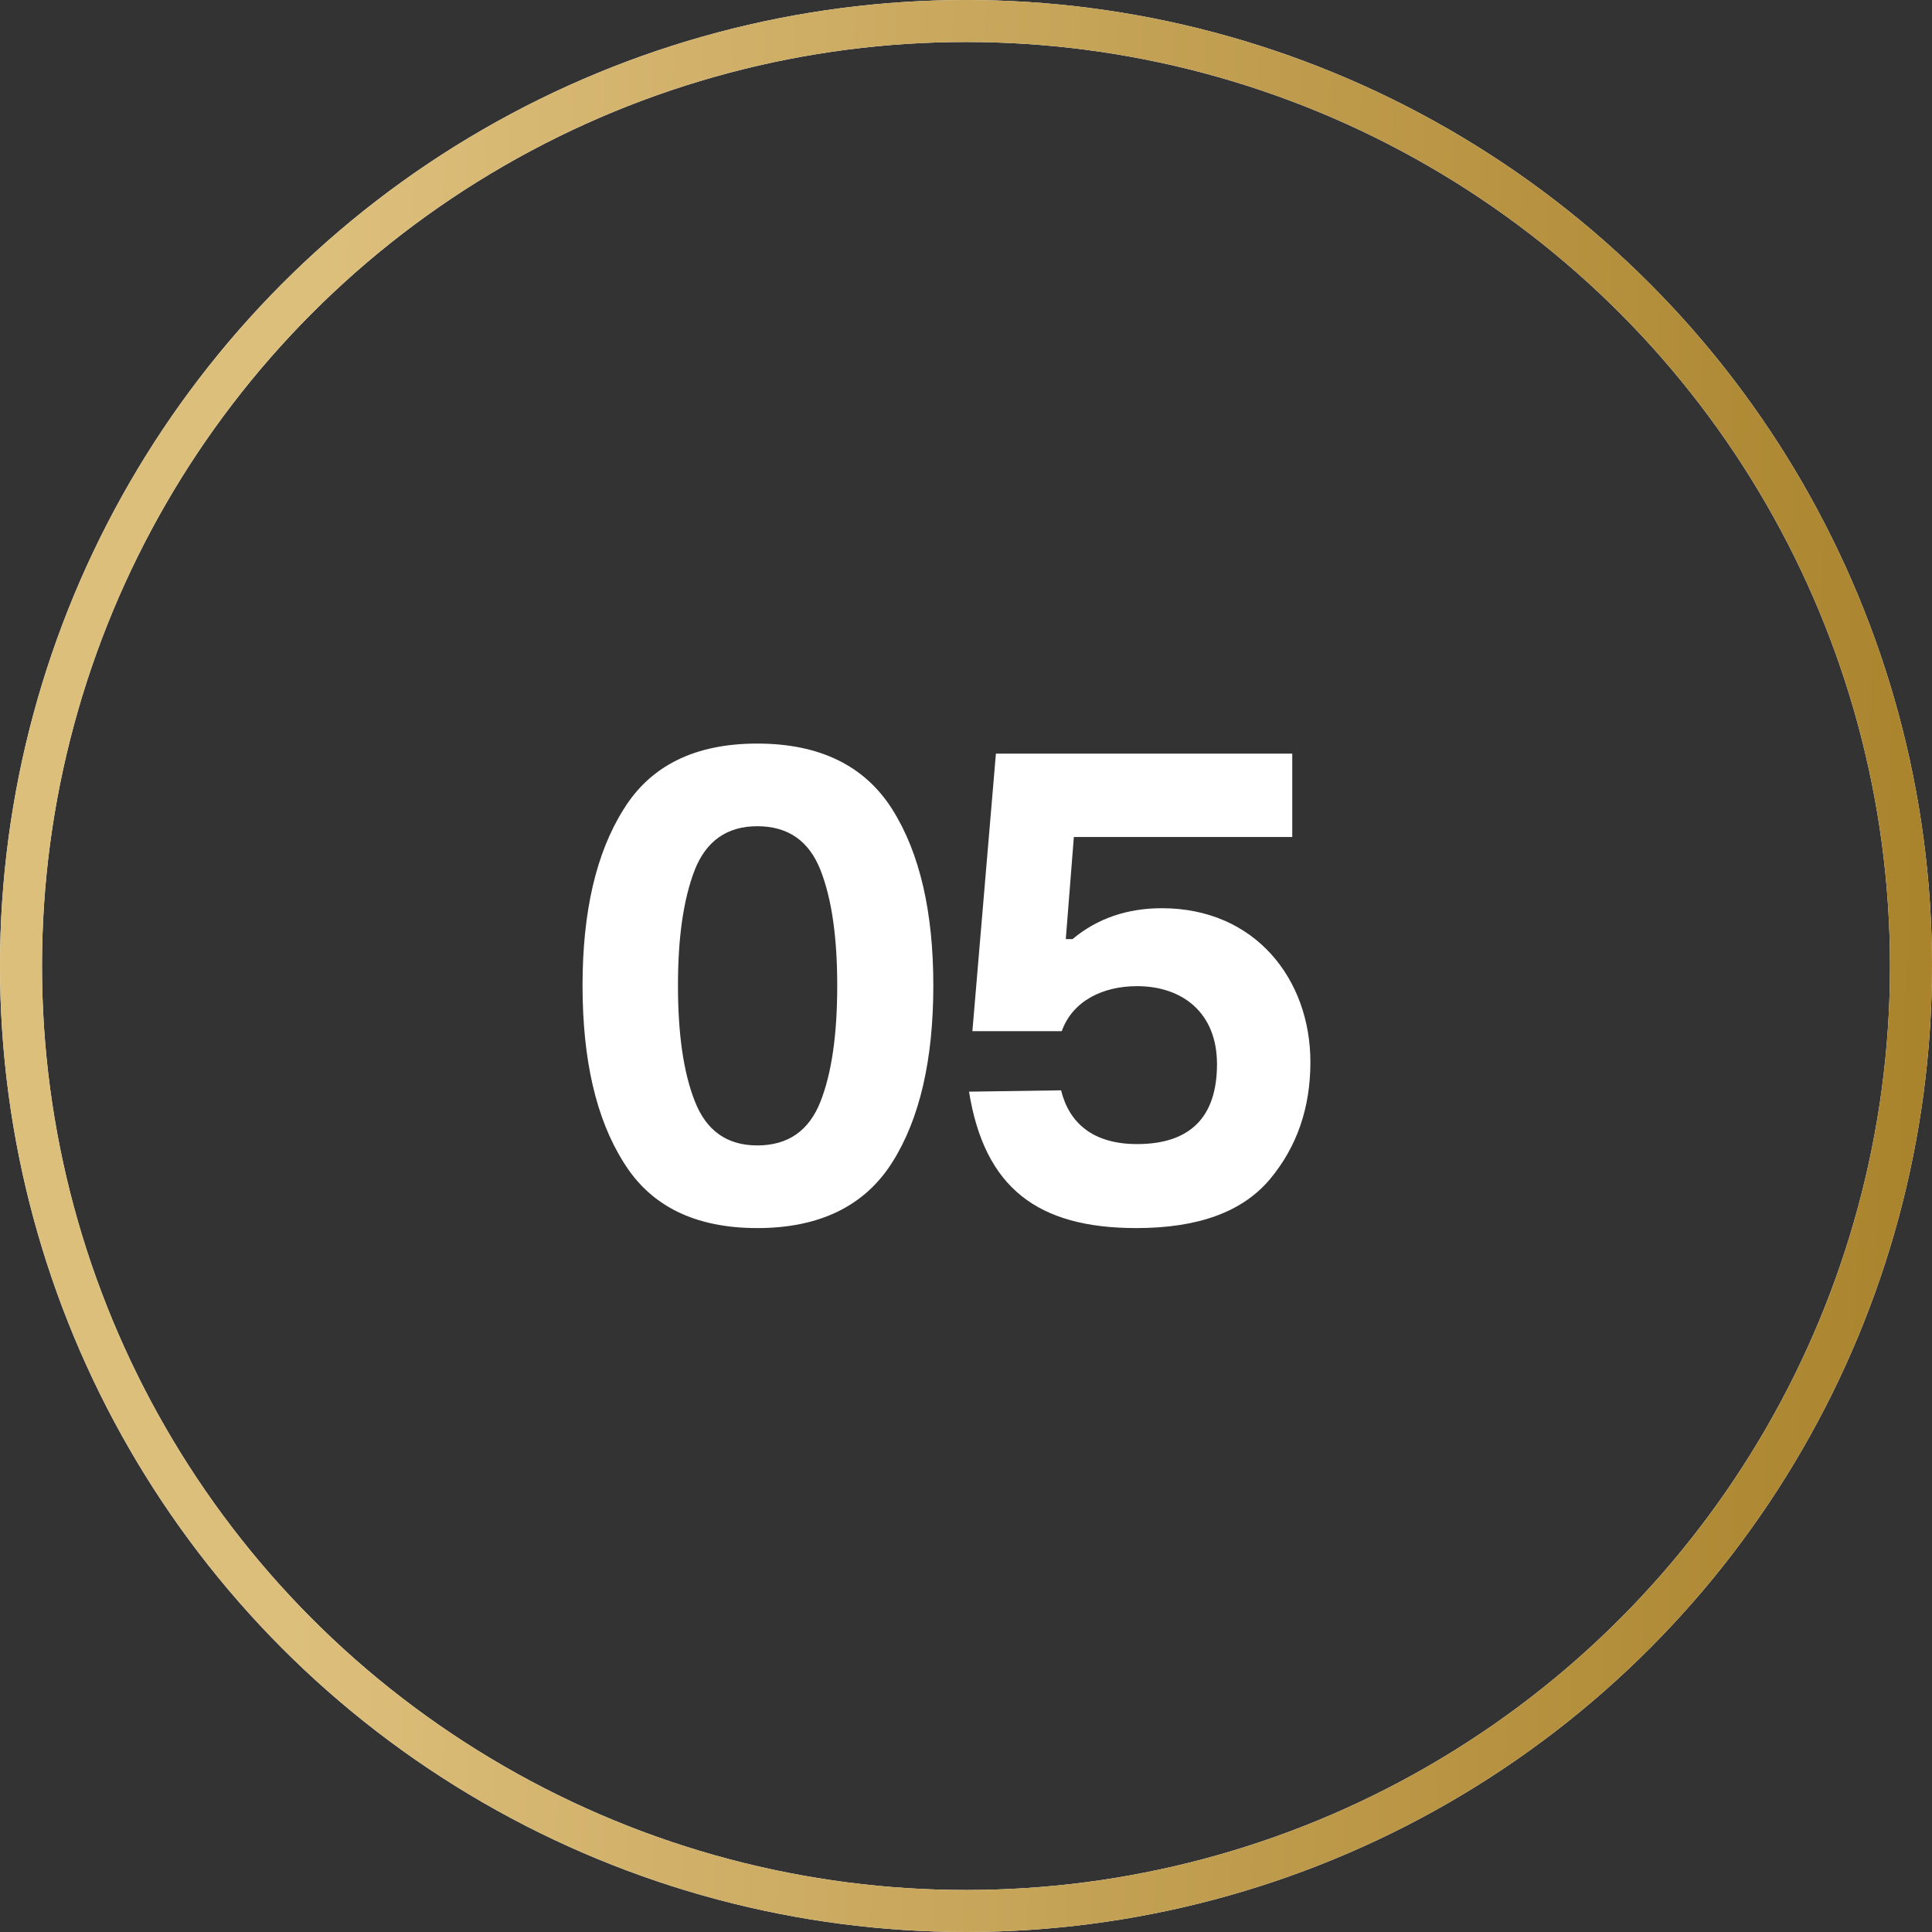
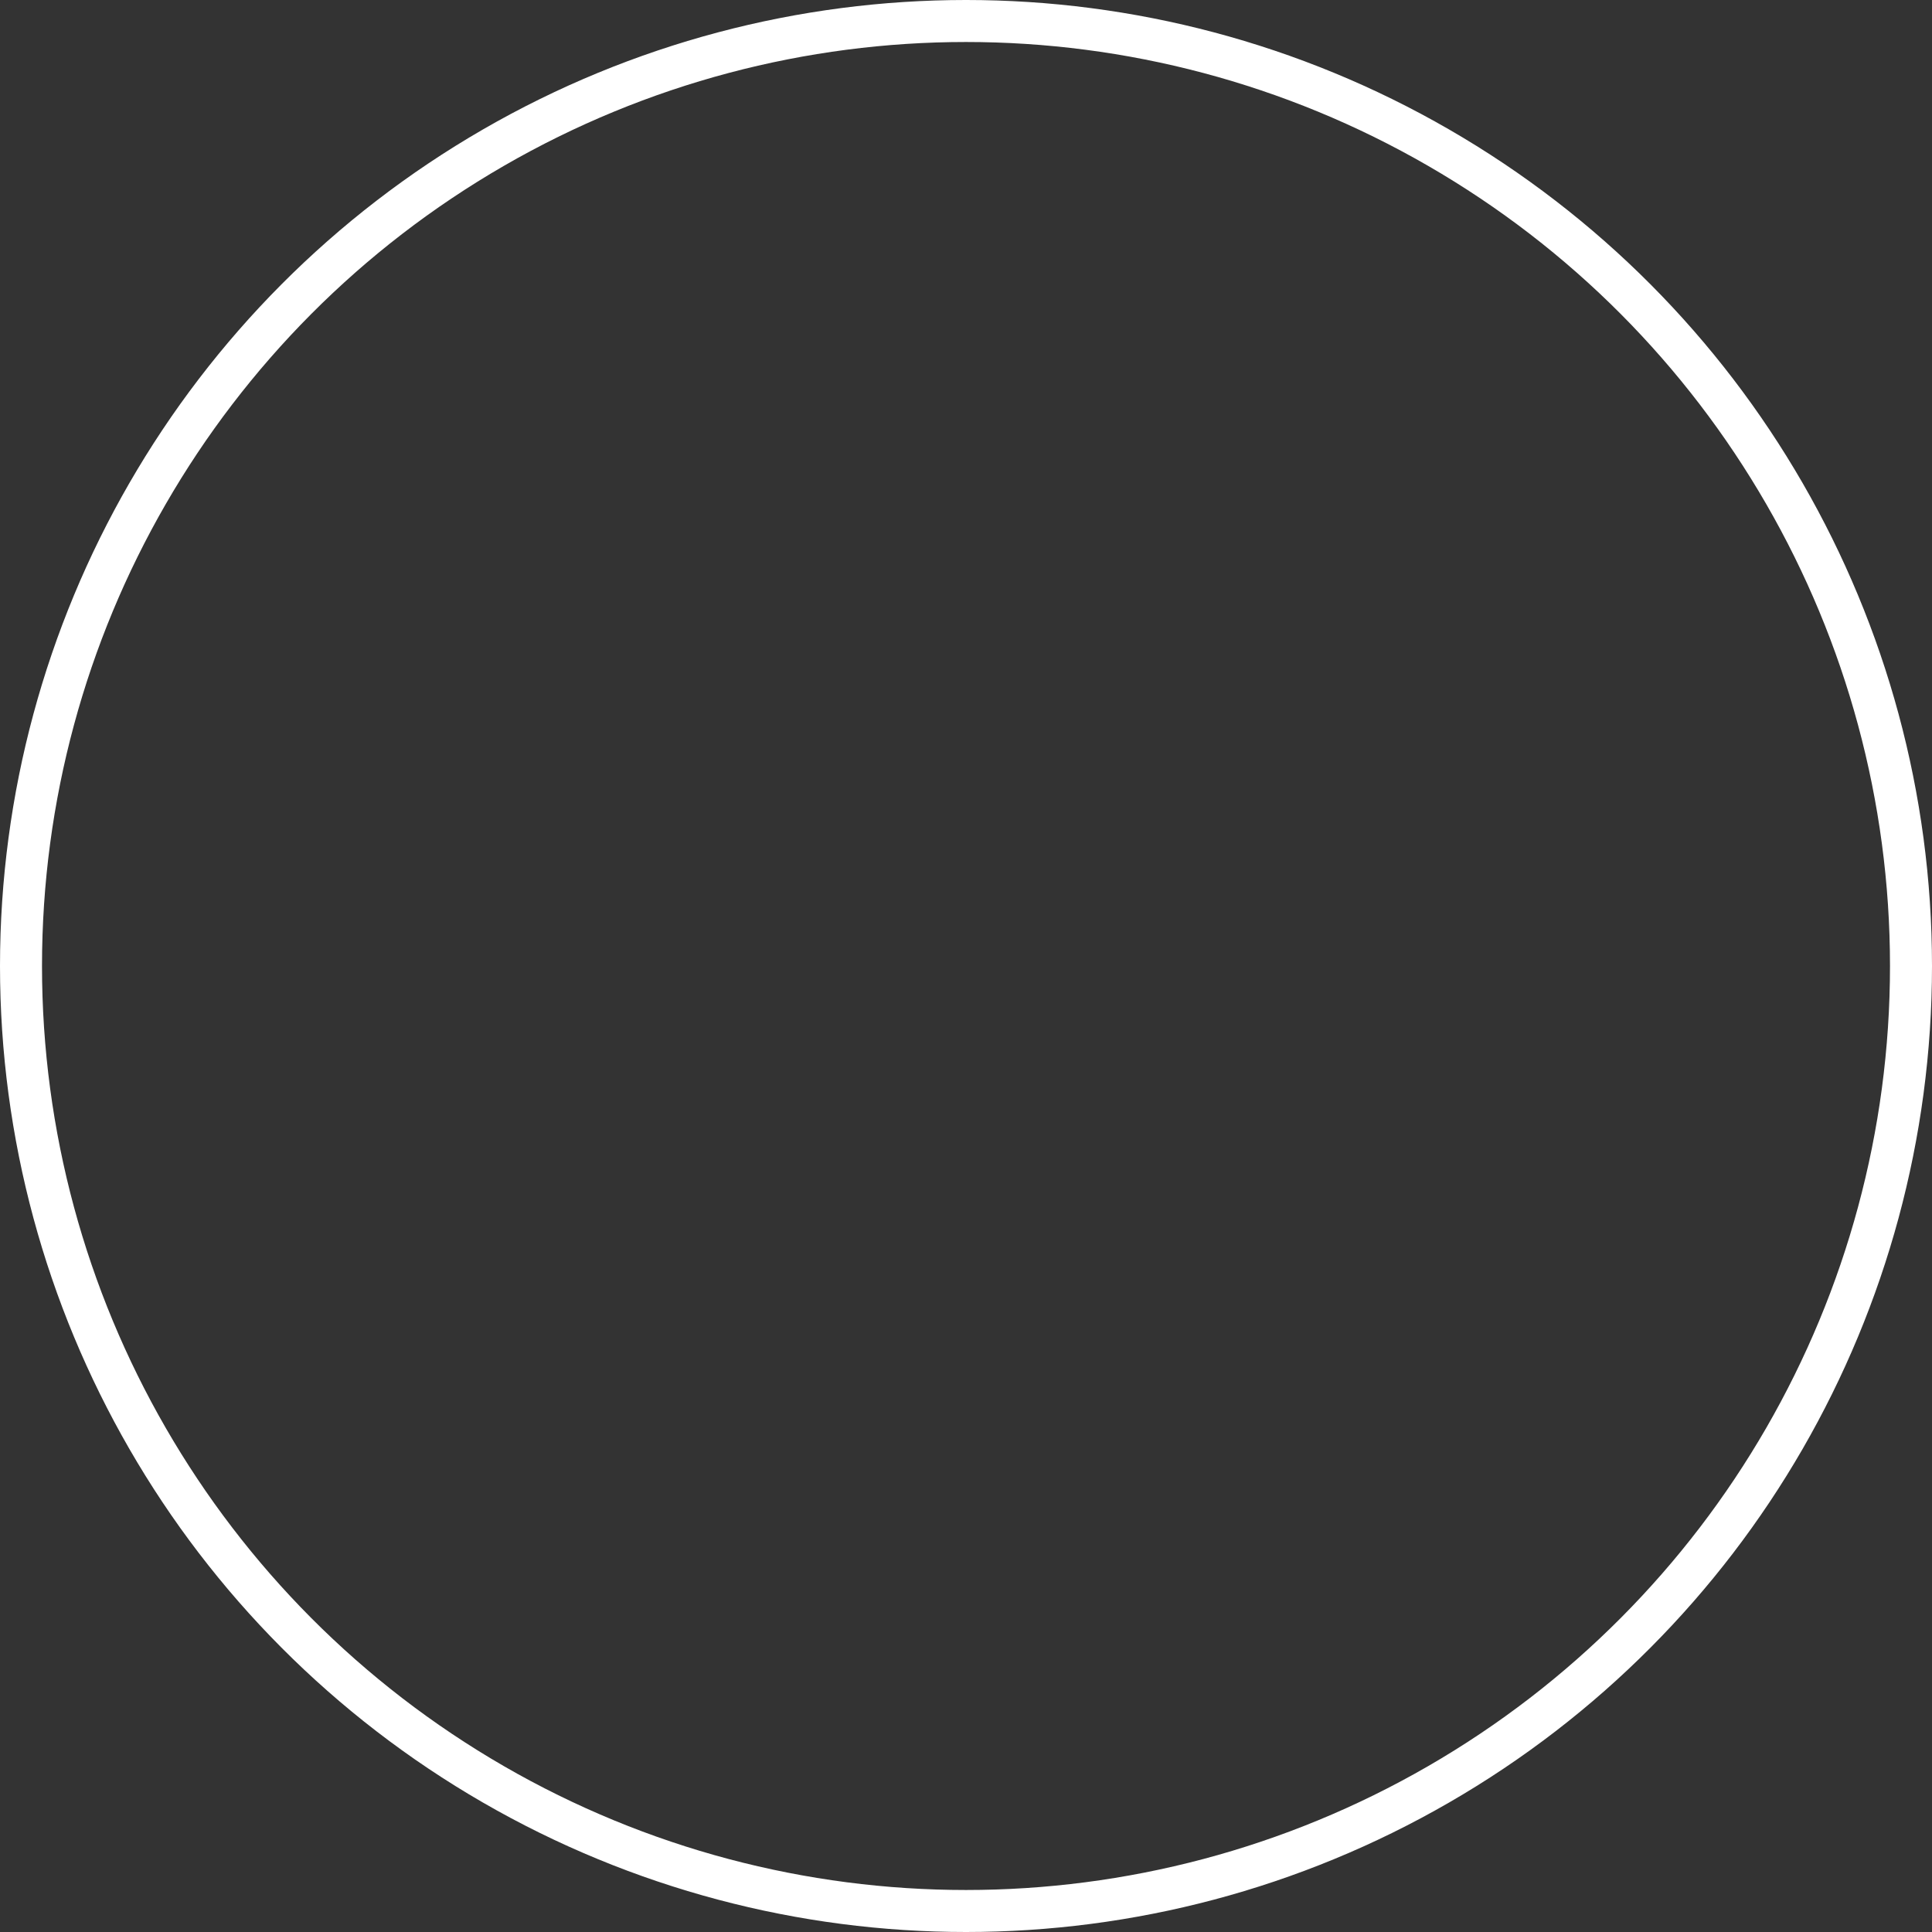
<svg xmlns="http://www.w3.org/2000/svg" width="46" height="46" viewBox="0 0 46 46" fill="none">
  <rect x="0" y="0" width="46" height="46" fill="#333333" stroke="none" />
-   <path d="M13.87 23.464C13.87 21.72 14.19 20.312 14.846 19.272C15.486 18.232 16.542 17.704 18.03 17.704C19.518 17.704 20.59 18.232 21.246 19.272C21.902 20.312 22.222 21.72 22.222 23.464C22.222 25.224 21.902 26.632 21.246 27.672C20.59 28.712 19.518 29.24 18.03 29.24C16.542 29.24 15.486 28.712 14.846 27.672C14.19 26.632 13.87 25.224 13.87 23.464ZM16.142 23.464C16.142 24.6 16.27 25.528 16.542 26.216C16.814 26.92 17.31 27.272 18.03 27.272C18.766 27.272 19.262 26.92 19.534 26.232C19.806 25.544 19.934 24.616 19.934 23.464C19.934 22.328 19.806 21.4 19.534 20.712C19.262 20.024 18.766 19.672 18.03 19.672C17.31 19.672 16.814 20.024 16.542 20.712C16.27 21.416 16.142 22.328 16.142 23.464ZM23.152 24.552L23.712 17.944H30.768V19.928H25.568L25.376 22.36H25.536C26.128 21.864 26.848 21.624 27.664 21.624C29.888 21.624 31.2 23.32 31.2 25.288C31.2 26.376 30.88 27.304 30.24 28.072C29.584 28.856 28.528 29.24 27.056 29.24C24.704 29.24 23.44 28.28 23.072 25.992L25.264 25.96C25.456 26.744 26.032 27.24 27.072 27.24C28.336 27.24 28.976 26.6 28.976 25.336C28.976 24.104 28.144 23.48 27.072 23.48C26.256 23.48 25.536 23.832 25.28 24.552H23.152Z" fill="white" />
  <circle cx="23" cy="23" r="22.5" stroke="white" />
-   <circle cx="23" cy="23" r="22.5" stroke="url(#paint0_linear_88_953)" />
  <defs>
    <linearGradient id="paint0_linear_88_953" x1="8.057" y1="-6.30761e-06" x2="48.609" y2="1.1" gradientUnits="userSpaceOnUse">
      <stop stop-color="#DDBF7C" />
      <stop offset="1" stop-color="#A78028" />
      <stop offset="1" stop-color="#A78028" />
    </linearGradient>
  </defs>
</svg>